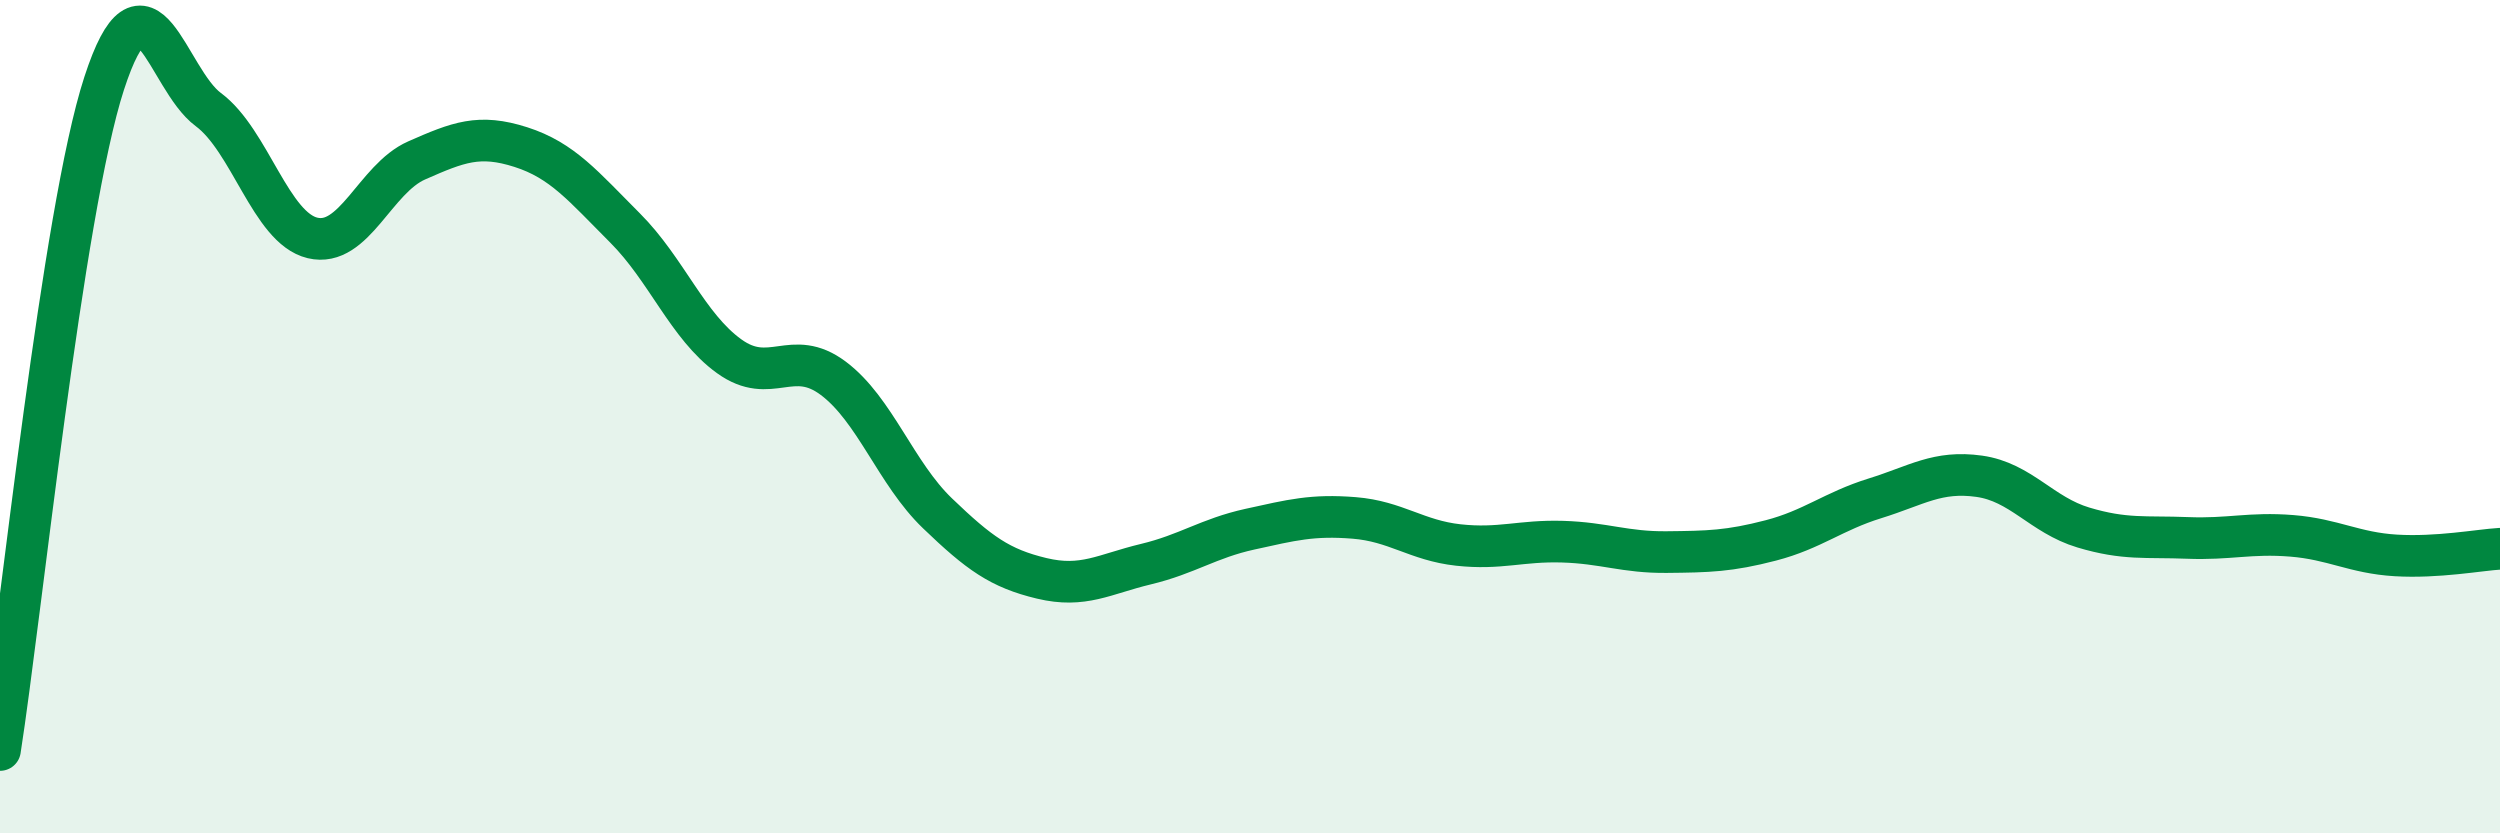
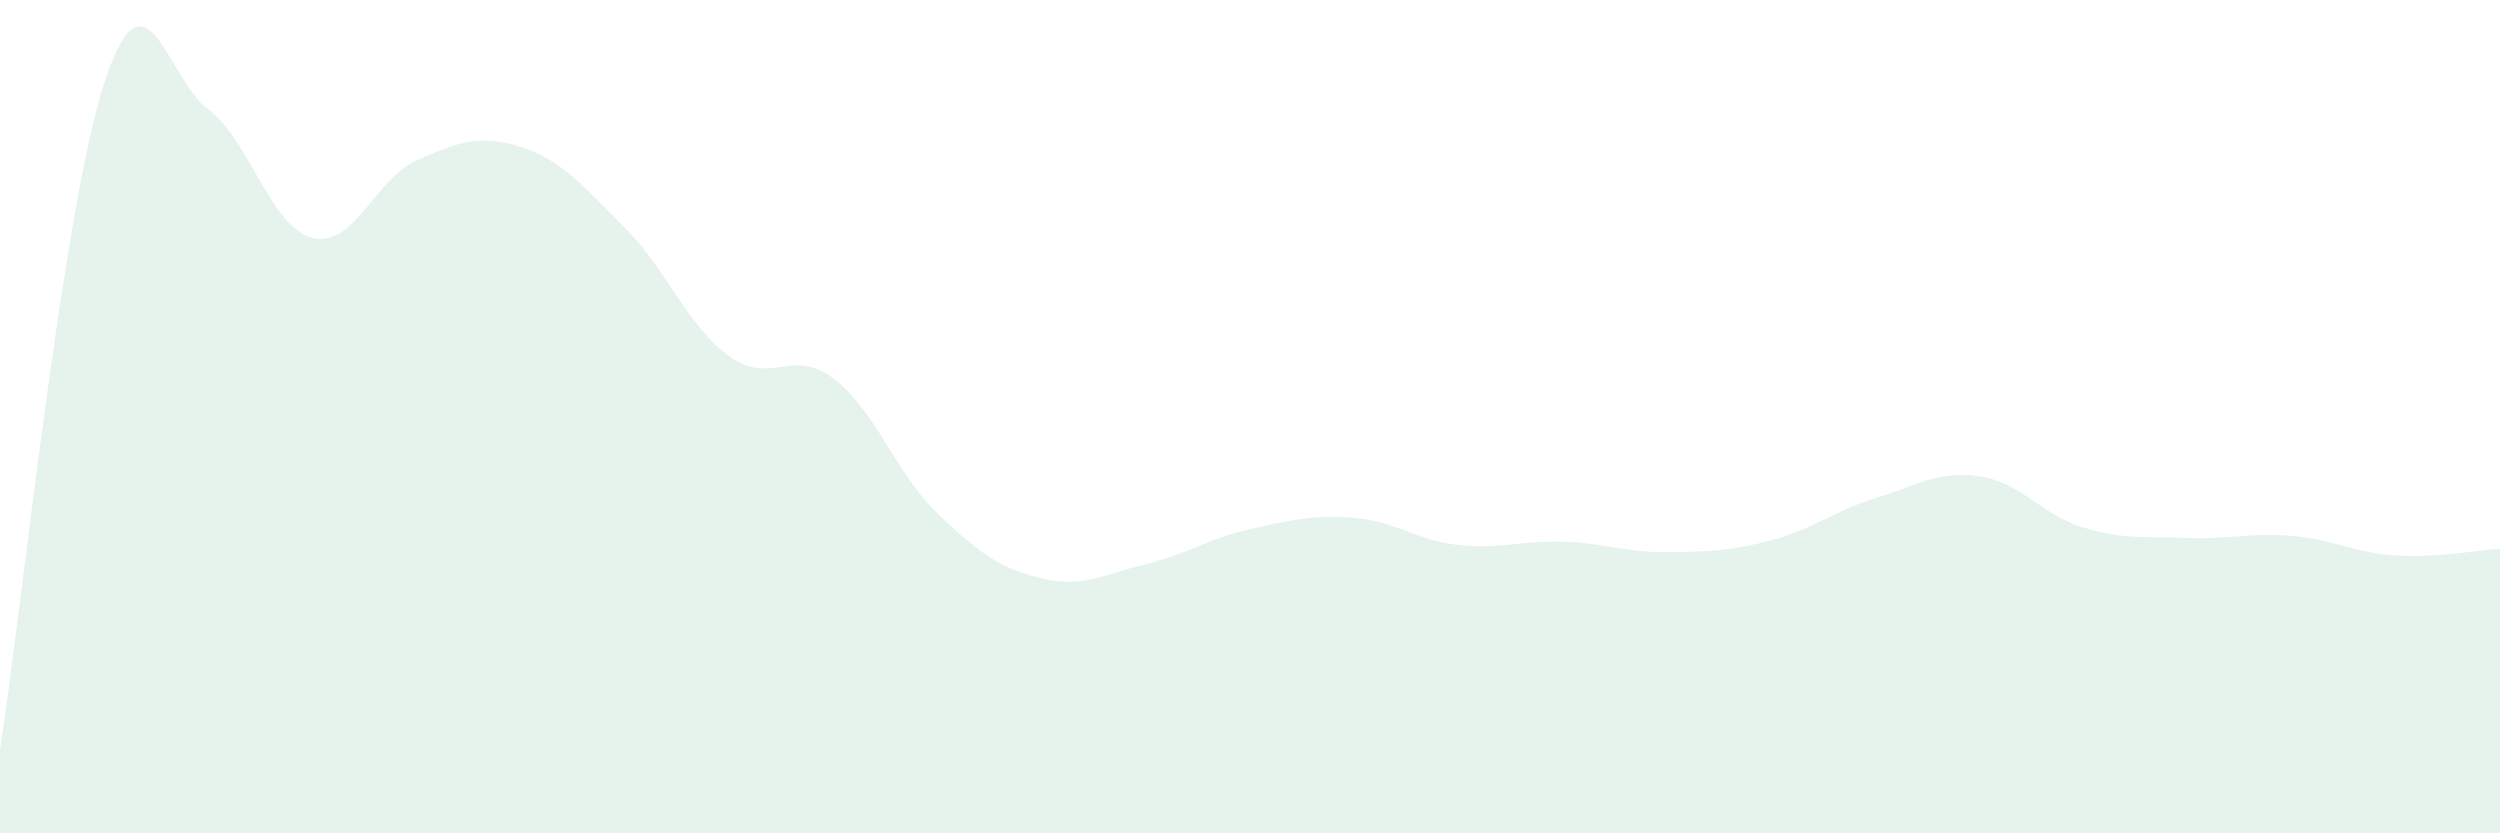
<svg xmlns="http://www.w3.org/2000/svg" width="60" height="20" viewBox="0 0 60 20">
  <path d="M 0,18 C 0.5,14.8 1.5,5.07 2.5,2 C 3.5,-1.07 4,1.89 5,2.63 C 6,3.37 6.5,5.47 7.5,5.71 C 8.5,5.95 9,4.29 10,3.85 C 11,3.41 11.5,3.21 12.5,3.53 C 13.5,3.85 14,4.47 15,5.47 C 16,6.47 16.5,7.83 17.5,8.55 C 18.5,9.27 19,8.33 20,9.08 C 21,9.83 21.5,11.36 22.5,12.32 C 23.5,13.28 24,13.64 25,13.88 C 26,14.12 26.5,13.78 27.5,13.54 C 28.5,13.3 29,12.92 30,12.7 C 31,12.48 31.5,12.35 32.5,12.43 C 33.5,12.51 34,12.97 35,13.08 C 36,13.19 36.5,12.97 37.5,13 C 38.5,13.03 39,13.26 40,13.25 C 41,13.24 41.5,13.23 42.5,12.97 C 43.5,12.71 44,12.27 45,11.96 C 46,11.65 46.5,11.29 47.5,11.43 C 48.5,11.57 49,12.36 50,12.66 C 51,12.96 51.5,12.87 52.5,12.91 C 53.5,12.95 54,12.78 55,12.86 C 56,12.94 56.5,13.27 57.5,13.33 C 58.5,13.39 59.5,13.2 60,13.17L60 20L0 20Z" fill="#008740" opacity="0.1" stroke-linecap="round" stroke-linejoin="round" />
-   <path d="M 0,18 C 0.5,14.8 1.5,5.07 2.5,2 C 3.5,-1.07 4,1.89 5,2.63 C 6,3.37 6.5,5.47 7.5,5.71 C 8.5,5.95 9,4.29 10,3.85 C 11,3.41 11.5,3.21 12.5,3.53 C 13.5,3.85 14,4.47 15,5.47 C 16,6.47 16.5,7.83 17.5,8.55 C 18.5,9.27 19,8.33 20,9.08 C 21,9.83 21.5,11.36 22.5,12.32 C 23.5,13.28 24,13.64 25,13.88 C 26,14.12 26.5,13.78 27.5,13.54 C 28.5,13.3 29,12.92 30,12.7 C 31,12.48 31.5,12.35 32.5,12.43 C 33.5,12.51 34,12.97 35,13.08 C 36,13.19 36.5,12.97 37.5,13 C 38.5,13.03 39,13.26 40,13.25 C 41,13.24 41.5,13.23 42.5,12.97 C 43.5,12.71 44,12.27 45,11.96 C 46,11.65 46.5,11.29 47.5,11.43 C 48.5,11.57 49,12.36 50,12.66 C 51,12.96 51.5,12.87 52.5,12.91 C 53.5,12.95 54,12.78 55,12.86 C 56,12.94 56.5,13.27 57.5,13.33 C 58.5,13.39 59.5,13.2 60,13.17" stroke="#008740" stroke-width="1" fill="none" stroke-linecap="round" stroke-linejoin="round" />
</svg>